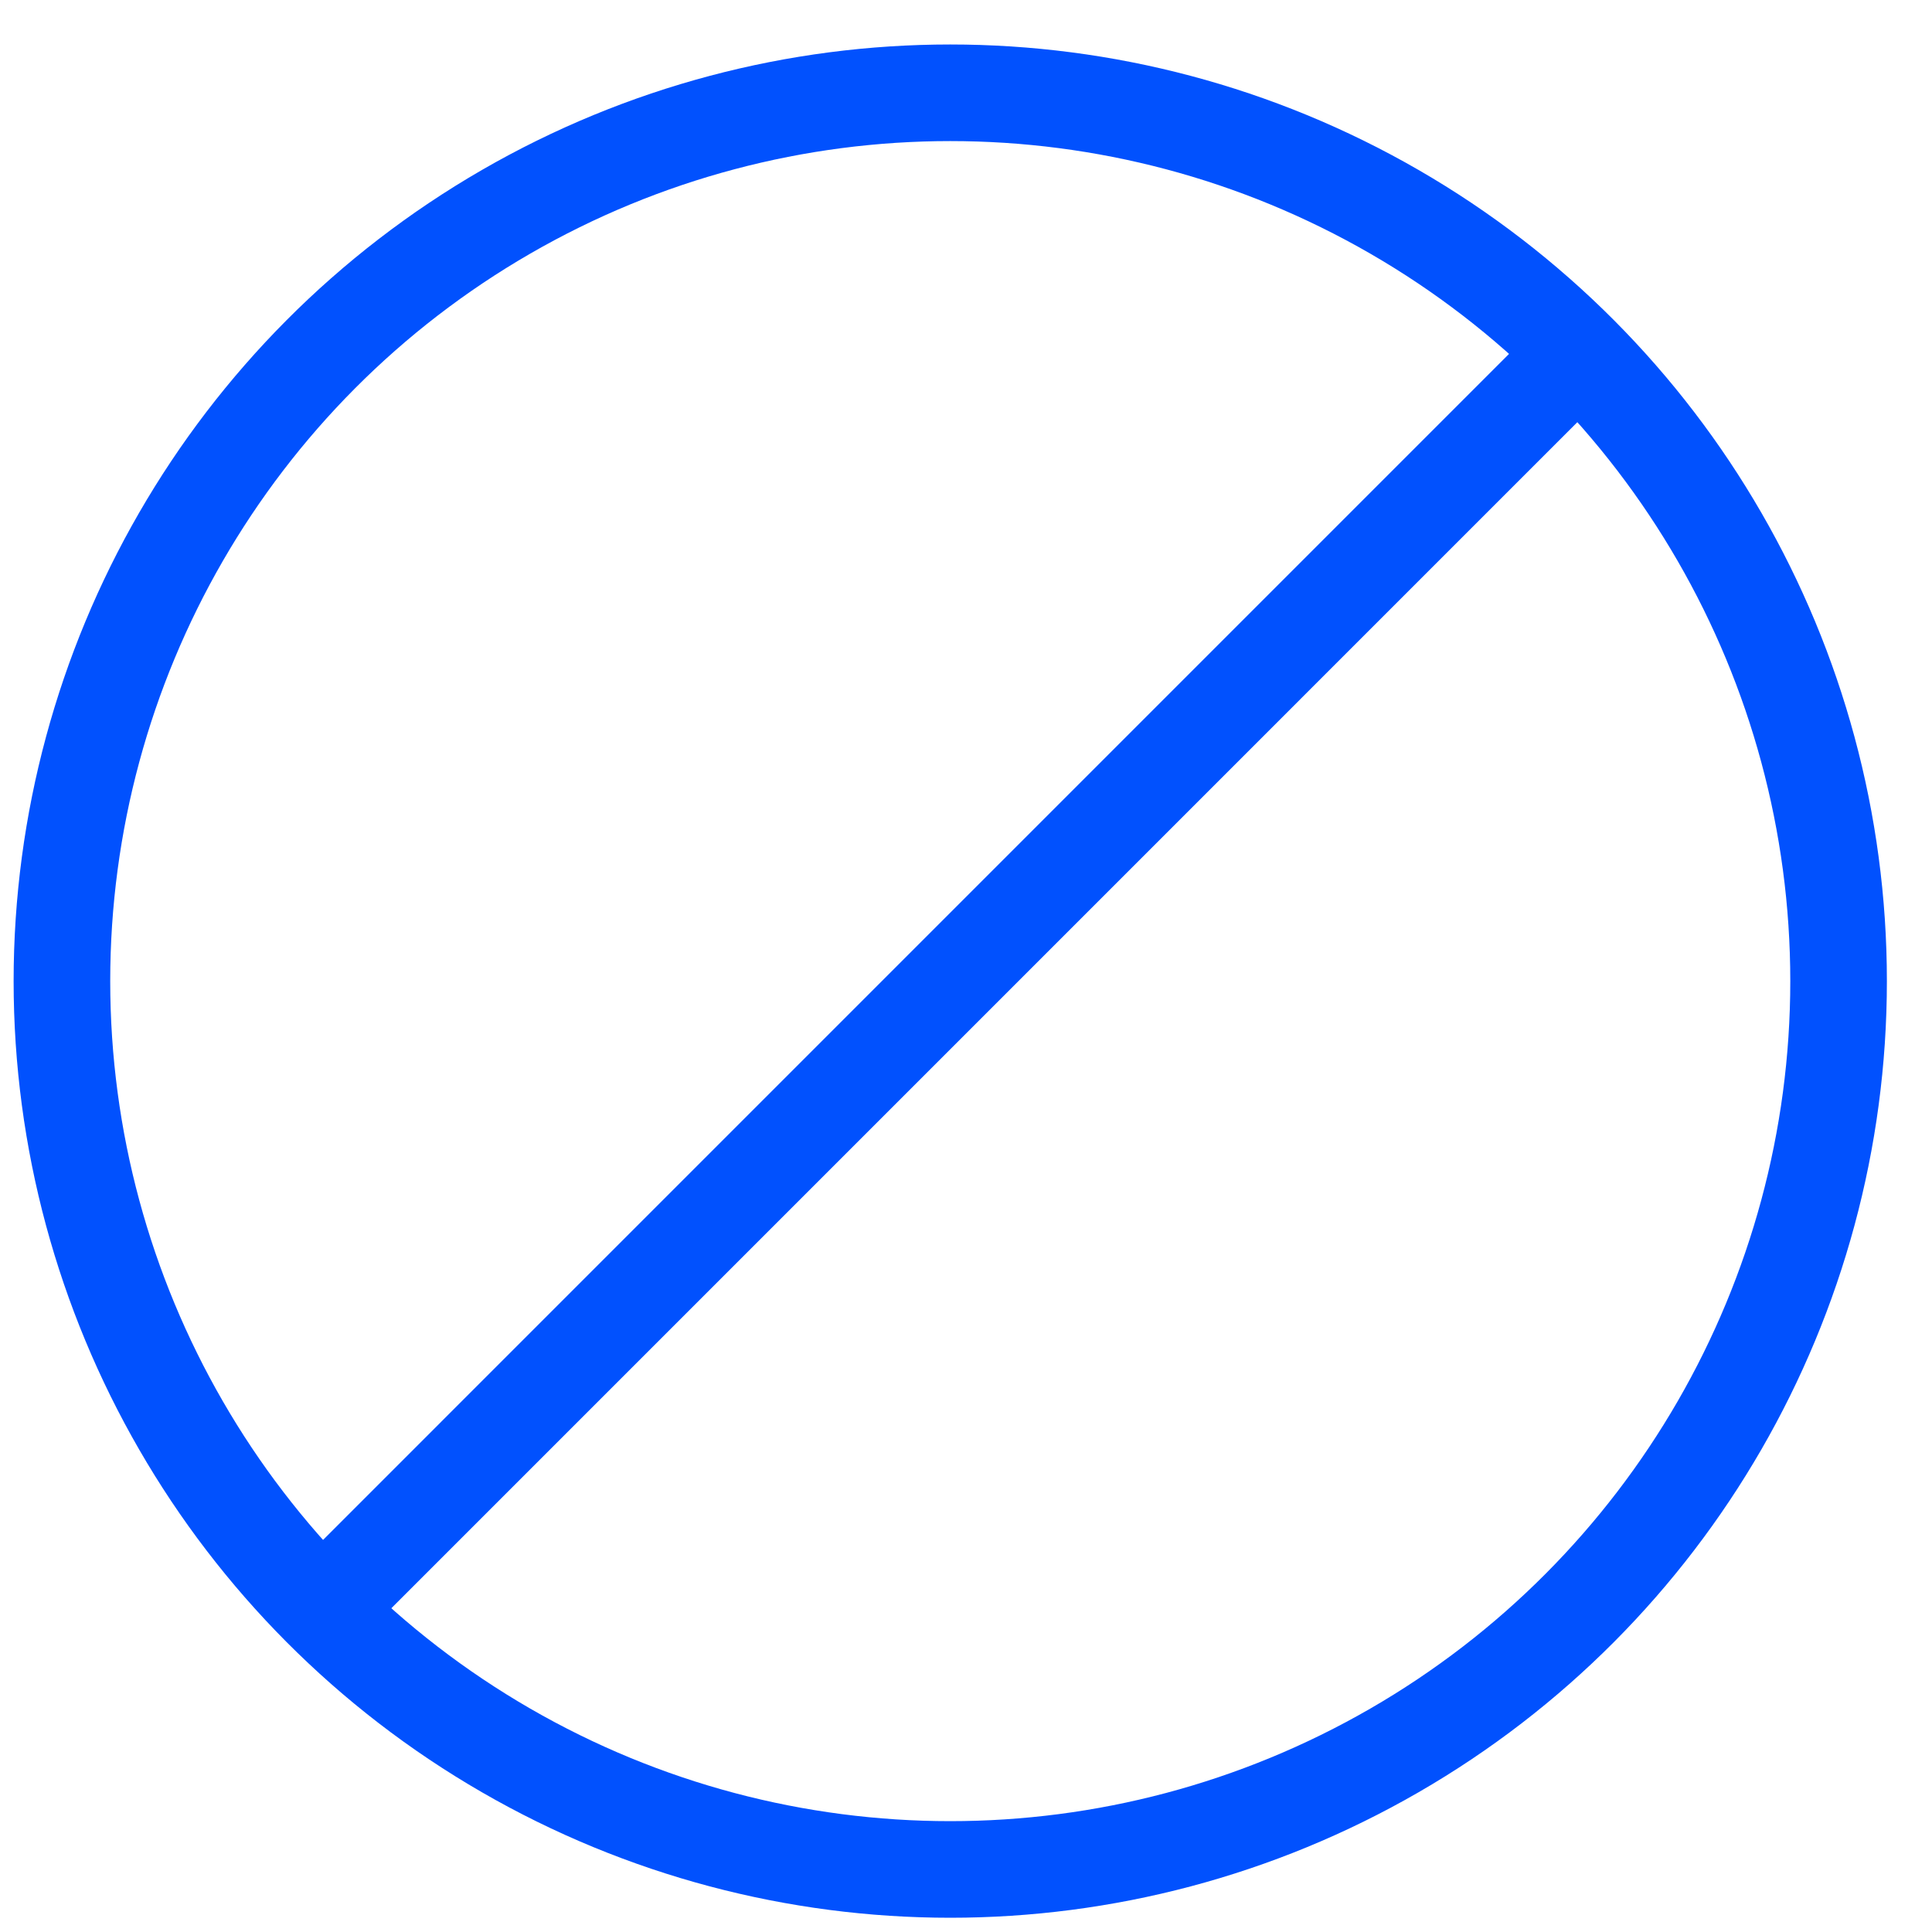
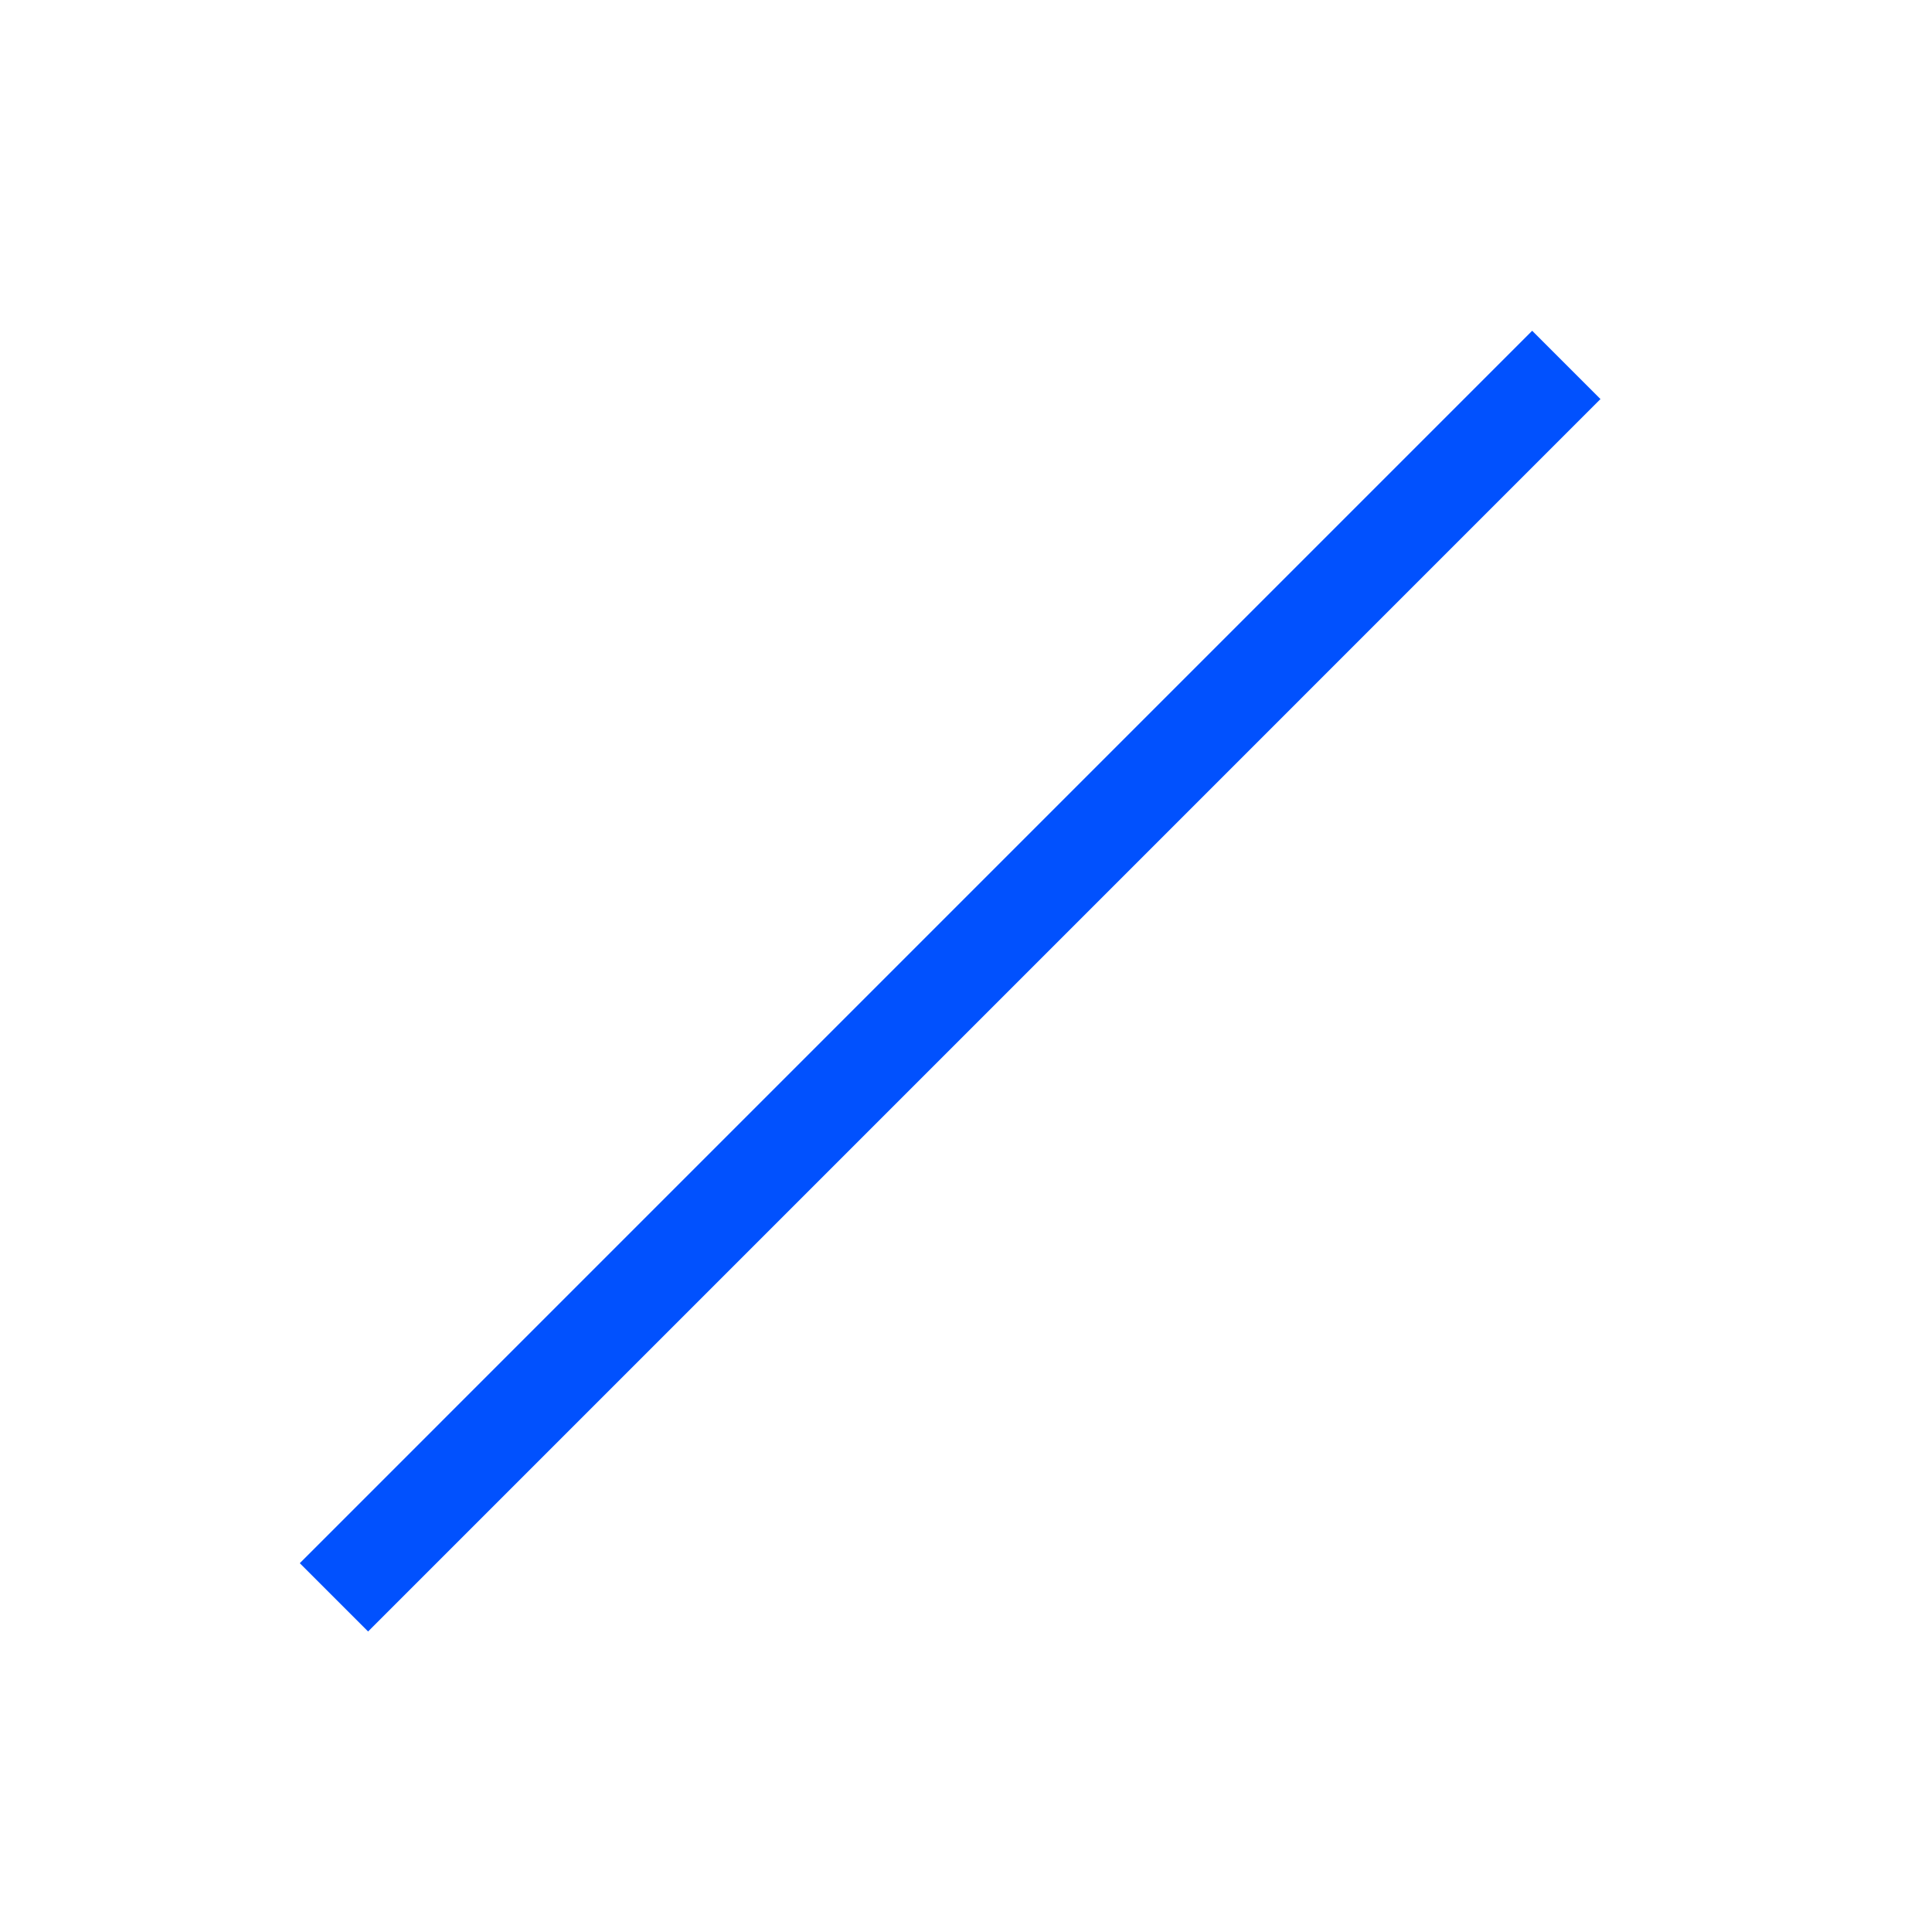
<svg xmlns="http://www.w3.org/2000/svg" width="40" height="40" viewBox="0 0 40 40" fill="none">
  <path d="M6.914 33.071L32.429 7.555" stroke="#0151FE" stroke-width="2" />
-   <circle cx="19.674" cy="20.313" r="18.392" stroke="#0151FE" stroke-width="2" />
</svg>